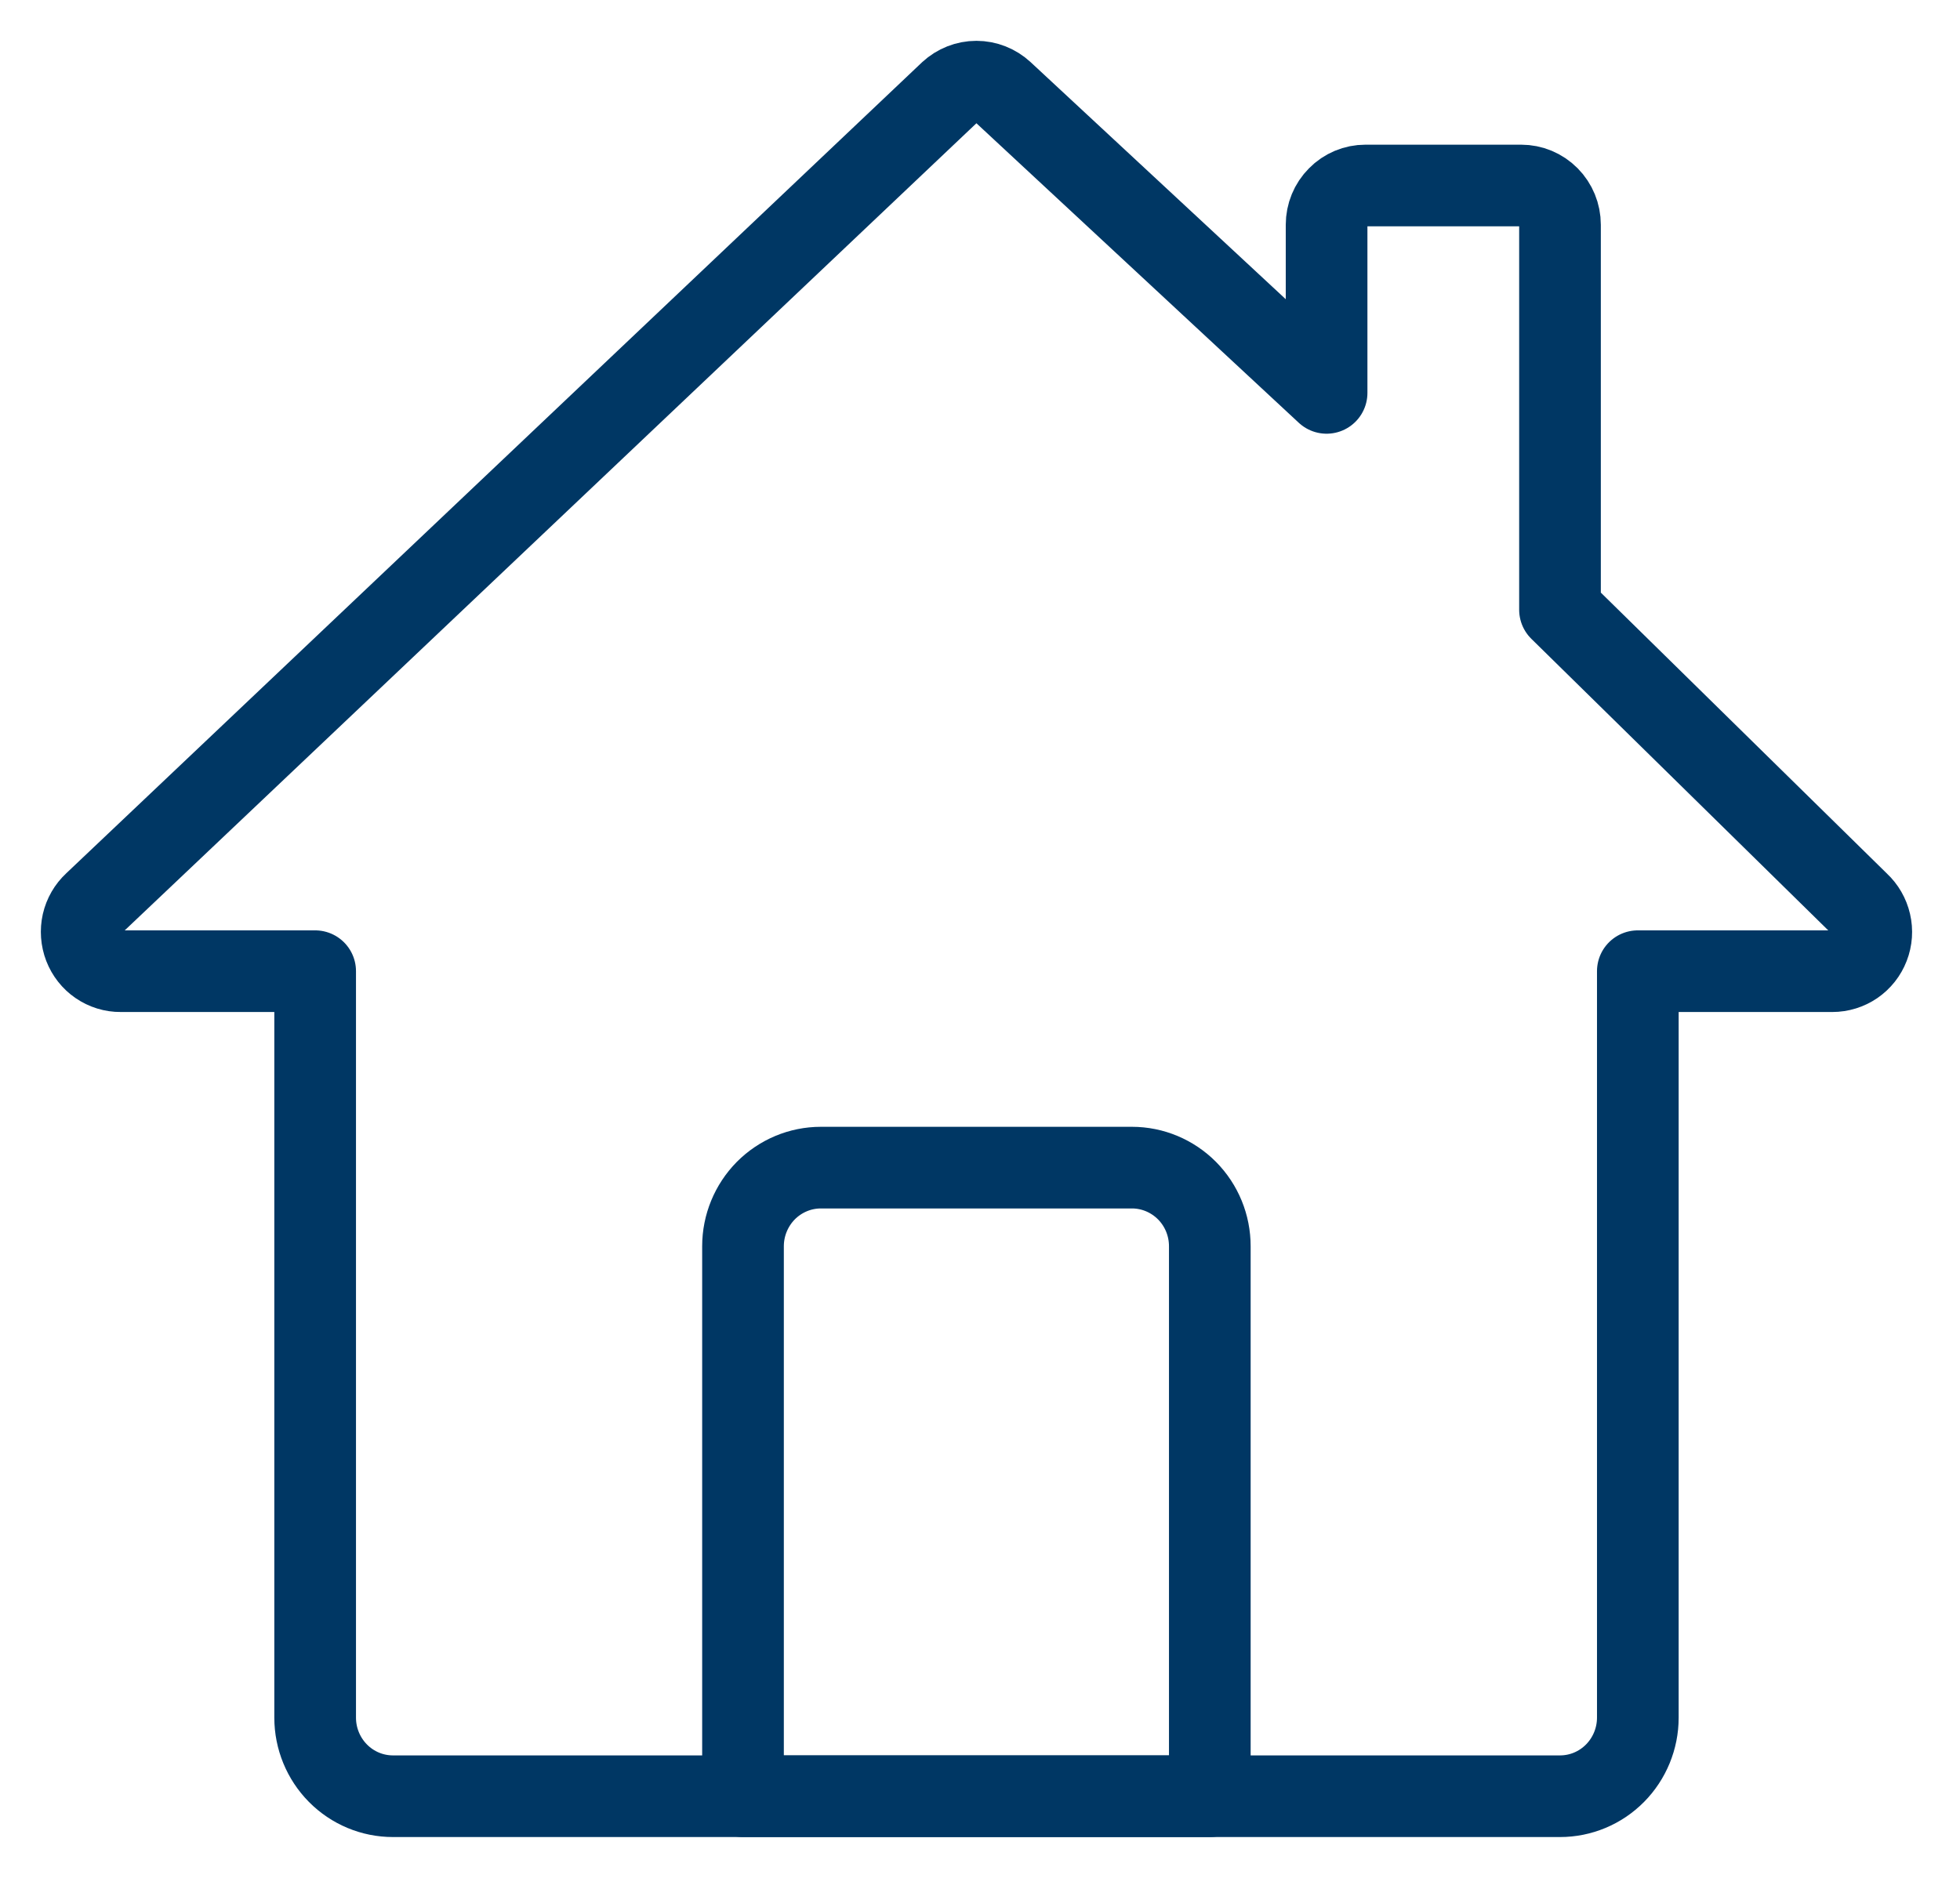
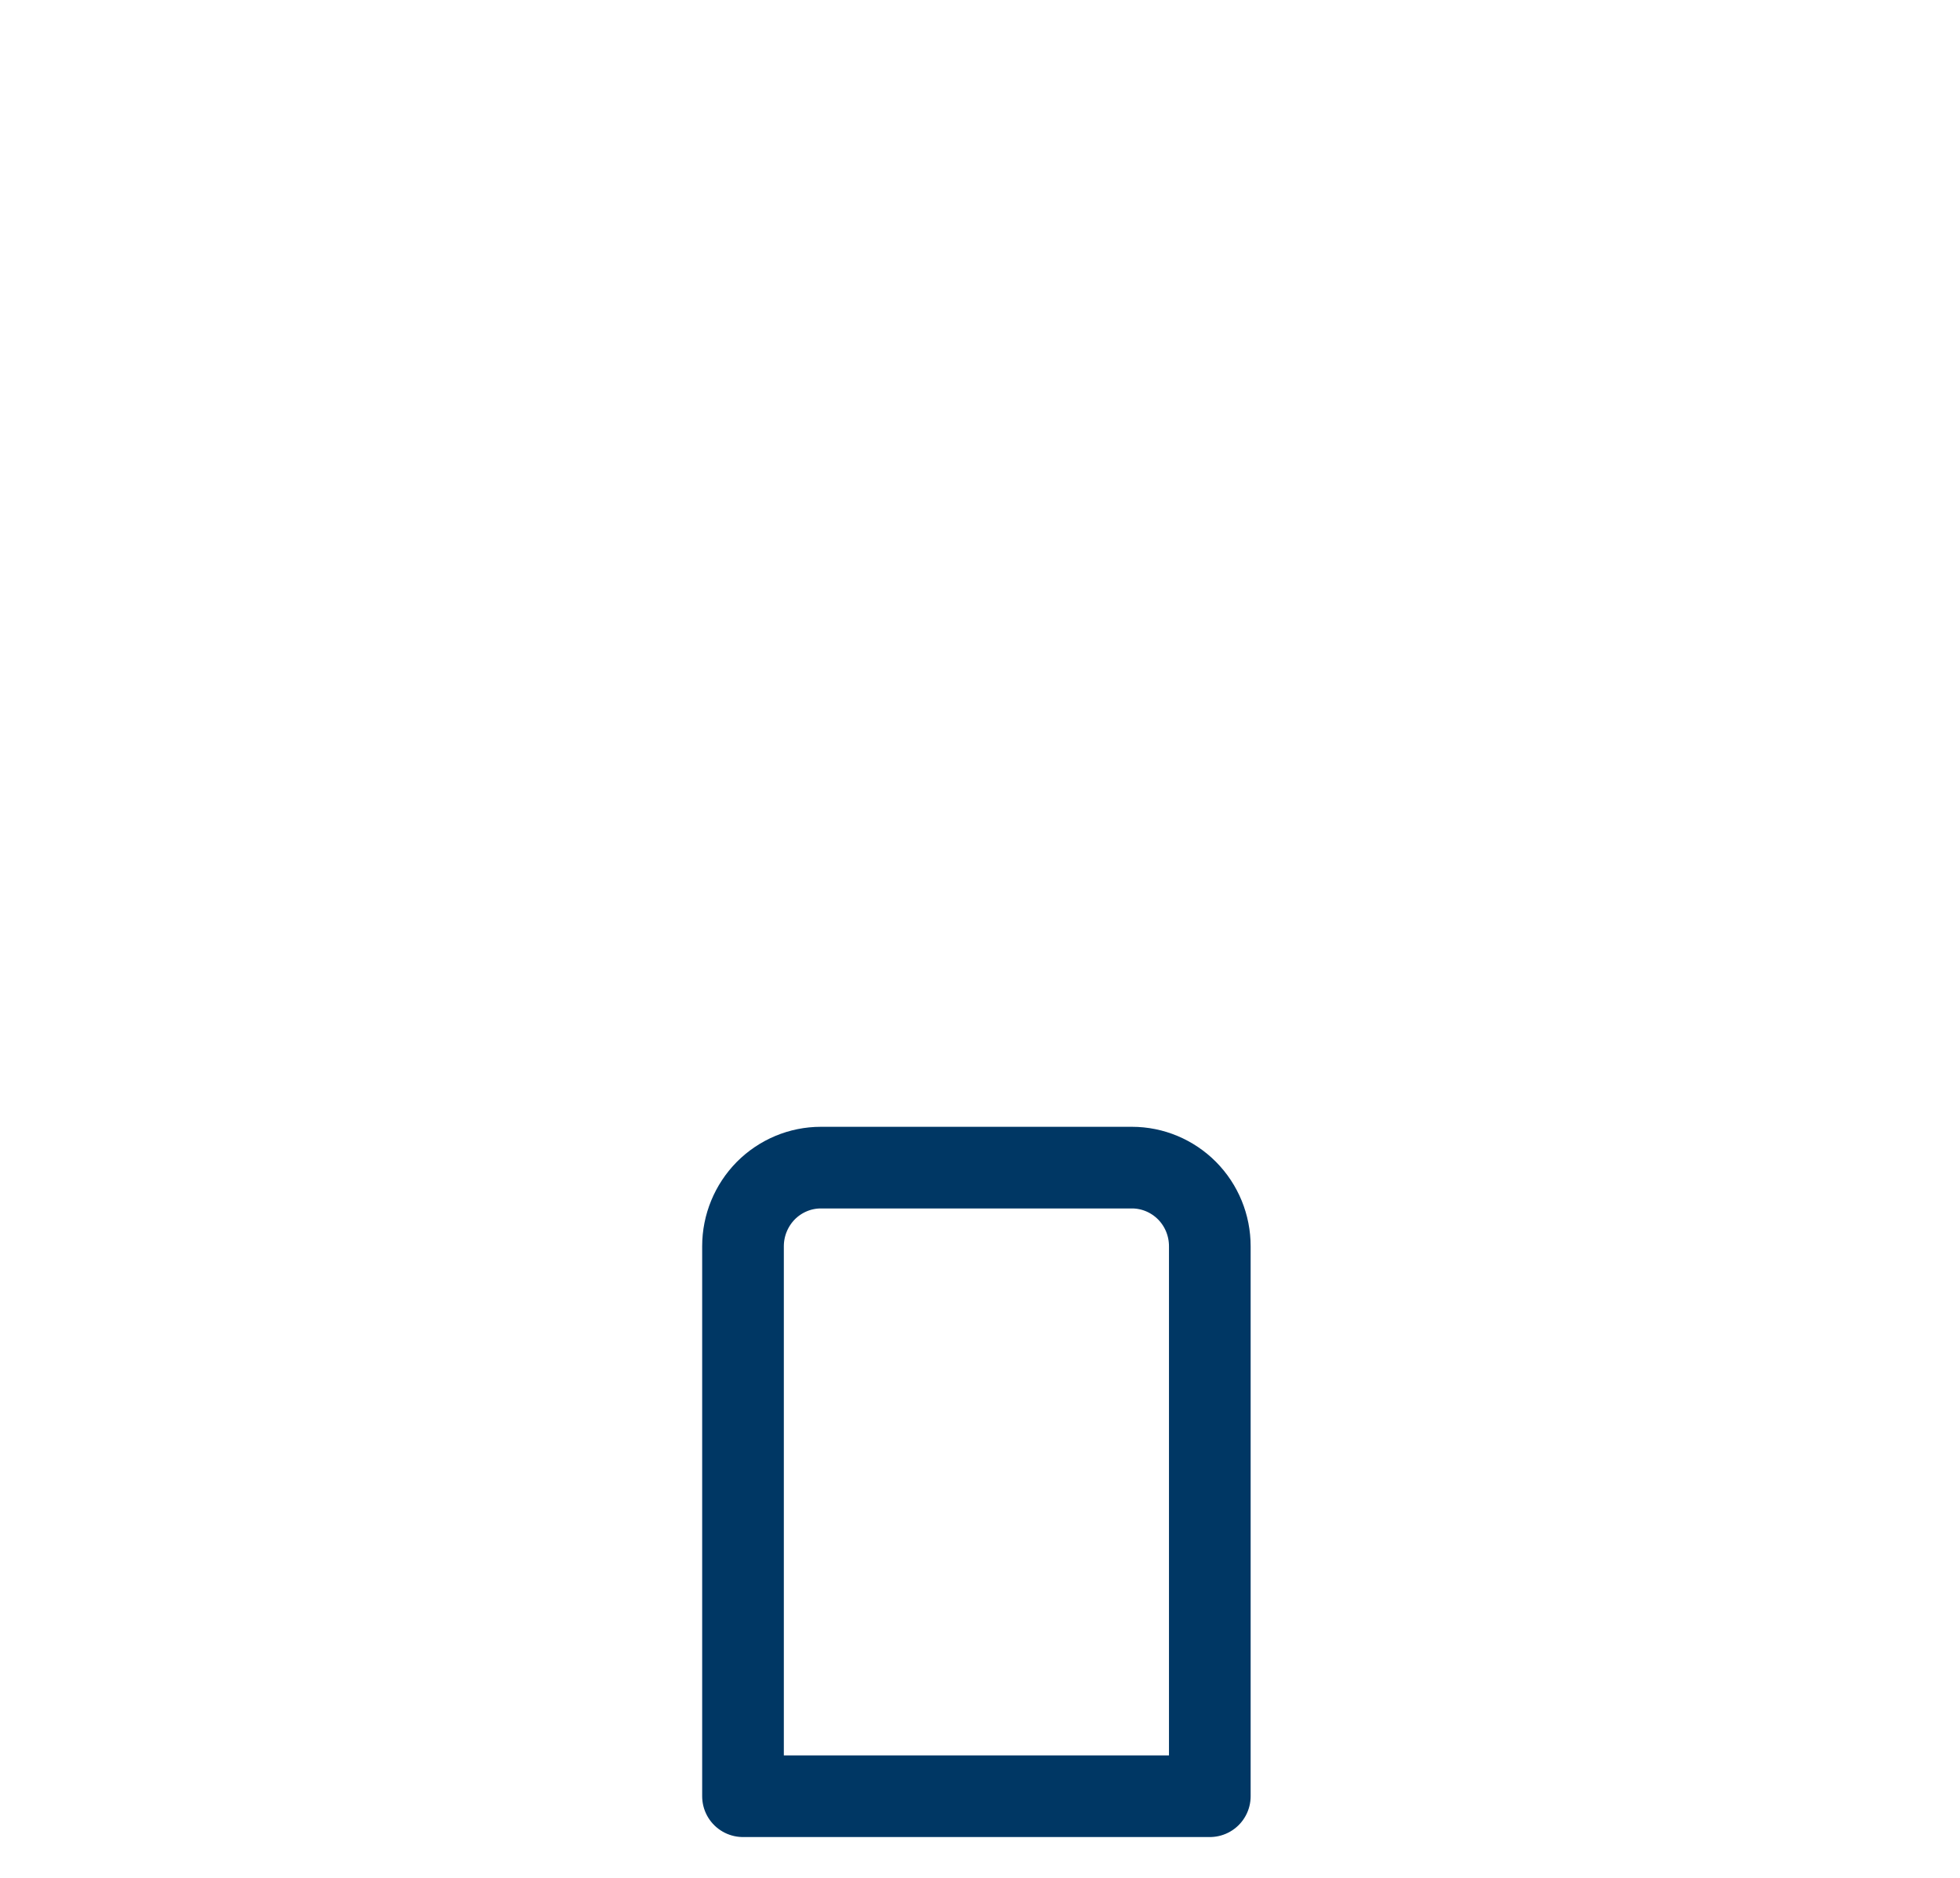
<svg xmlns="http://www.w3.org/2000/svg" width="24" height="23" viewBox="0 0 24 23" fill="none">
  <path d="M10.051 14.301H13.861C14.114 14.301 14.356 14.403 14.535 14.583C14.714 14.764 14.814 15.008 14.814 15.264V22H9.098V15.264C9.098 15.008 9.199 14.764 9.377 14.583C9.556 14.403 9.798 14.301 10.051 14.301V14.301Z" stroke="#003764" stroke-linecap="round" stroke-linejoin="round" />
-   <path d="M19.102 7.468V2.753C19.102 2.625 19.052 2.503 18.963 2.413C18.873 2.322 18.752 2.272 18.626 2.272H16.72C16.594 2.272 16.473 2.322 16.384 2.413C16.294 2.503 16.244 2.625 16.244 2.753V4.812L12.279 1.127C12.191 1.046 12.076 1 11.956 1C11.836 1 11.721 1.046 11.633 1.127L1.154 11.06C1.083 11.126 1.034 11.211 1.012 11.306C0.991 11.4 0.998 11.499 1.033 11.59C1.068 11.68 1.129 11.758 1.208 11.812C1.288 11.867 1.382 11.896 1.478 11.895H3.859V21.038C3.859 21.293 3.96 21.538 4.138 21.718C4.317 21.899 4.559 22 4.812 22H19.102C19.355 22 19.597 21.899 19.776 21.718C19.954 21.538 20.055 21.293 20.055 21.038V11.895H22.436C22.532 11.895 22.626 11.866 22.705 11.812C22.785 11.757 22.846 11.68 22.881 11.589C22.916 11.499 22.923 11.4 22.901 11.306C22.879 11.211 22.83 11.126 22.759 11.06L19.102 7.468Z" stroke="#003764" stroke-linecap="round" stroke-linejoin="round" />
</svg>